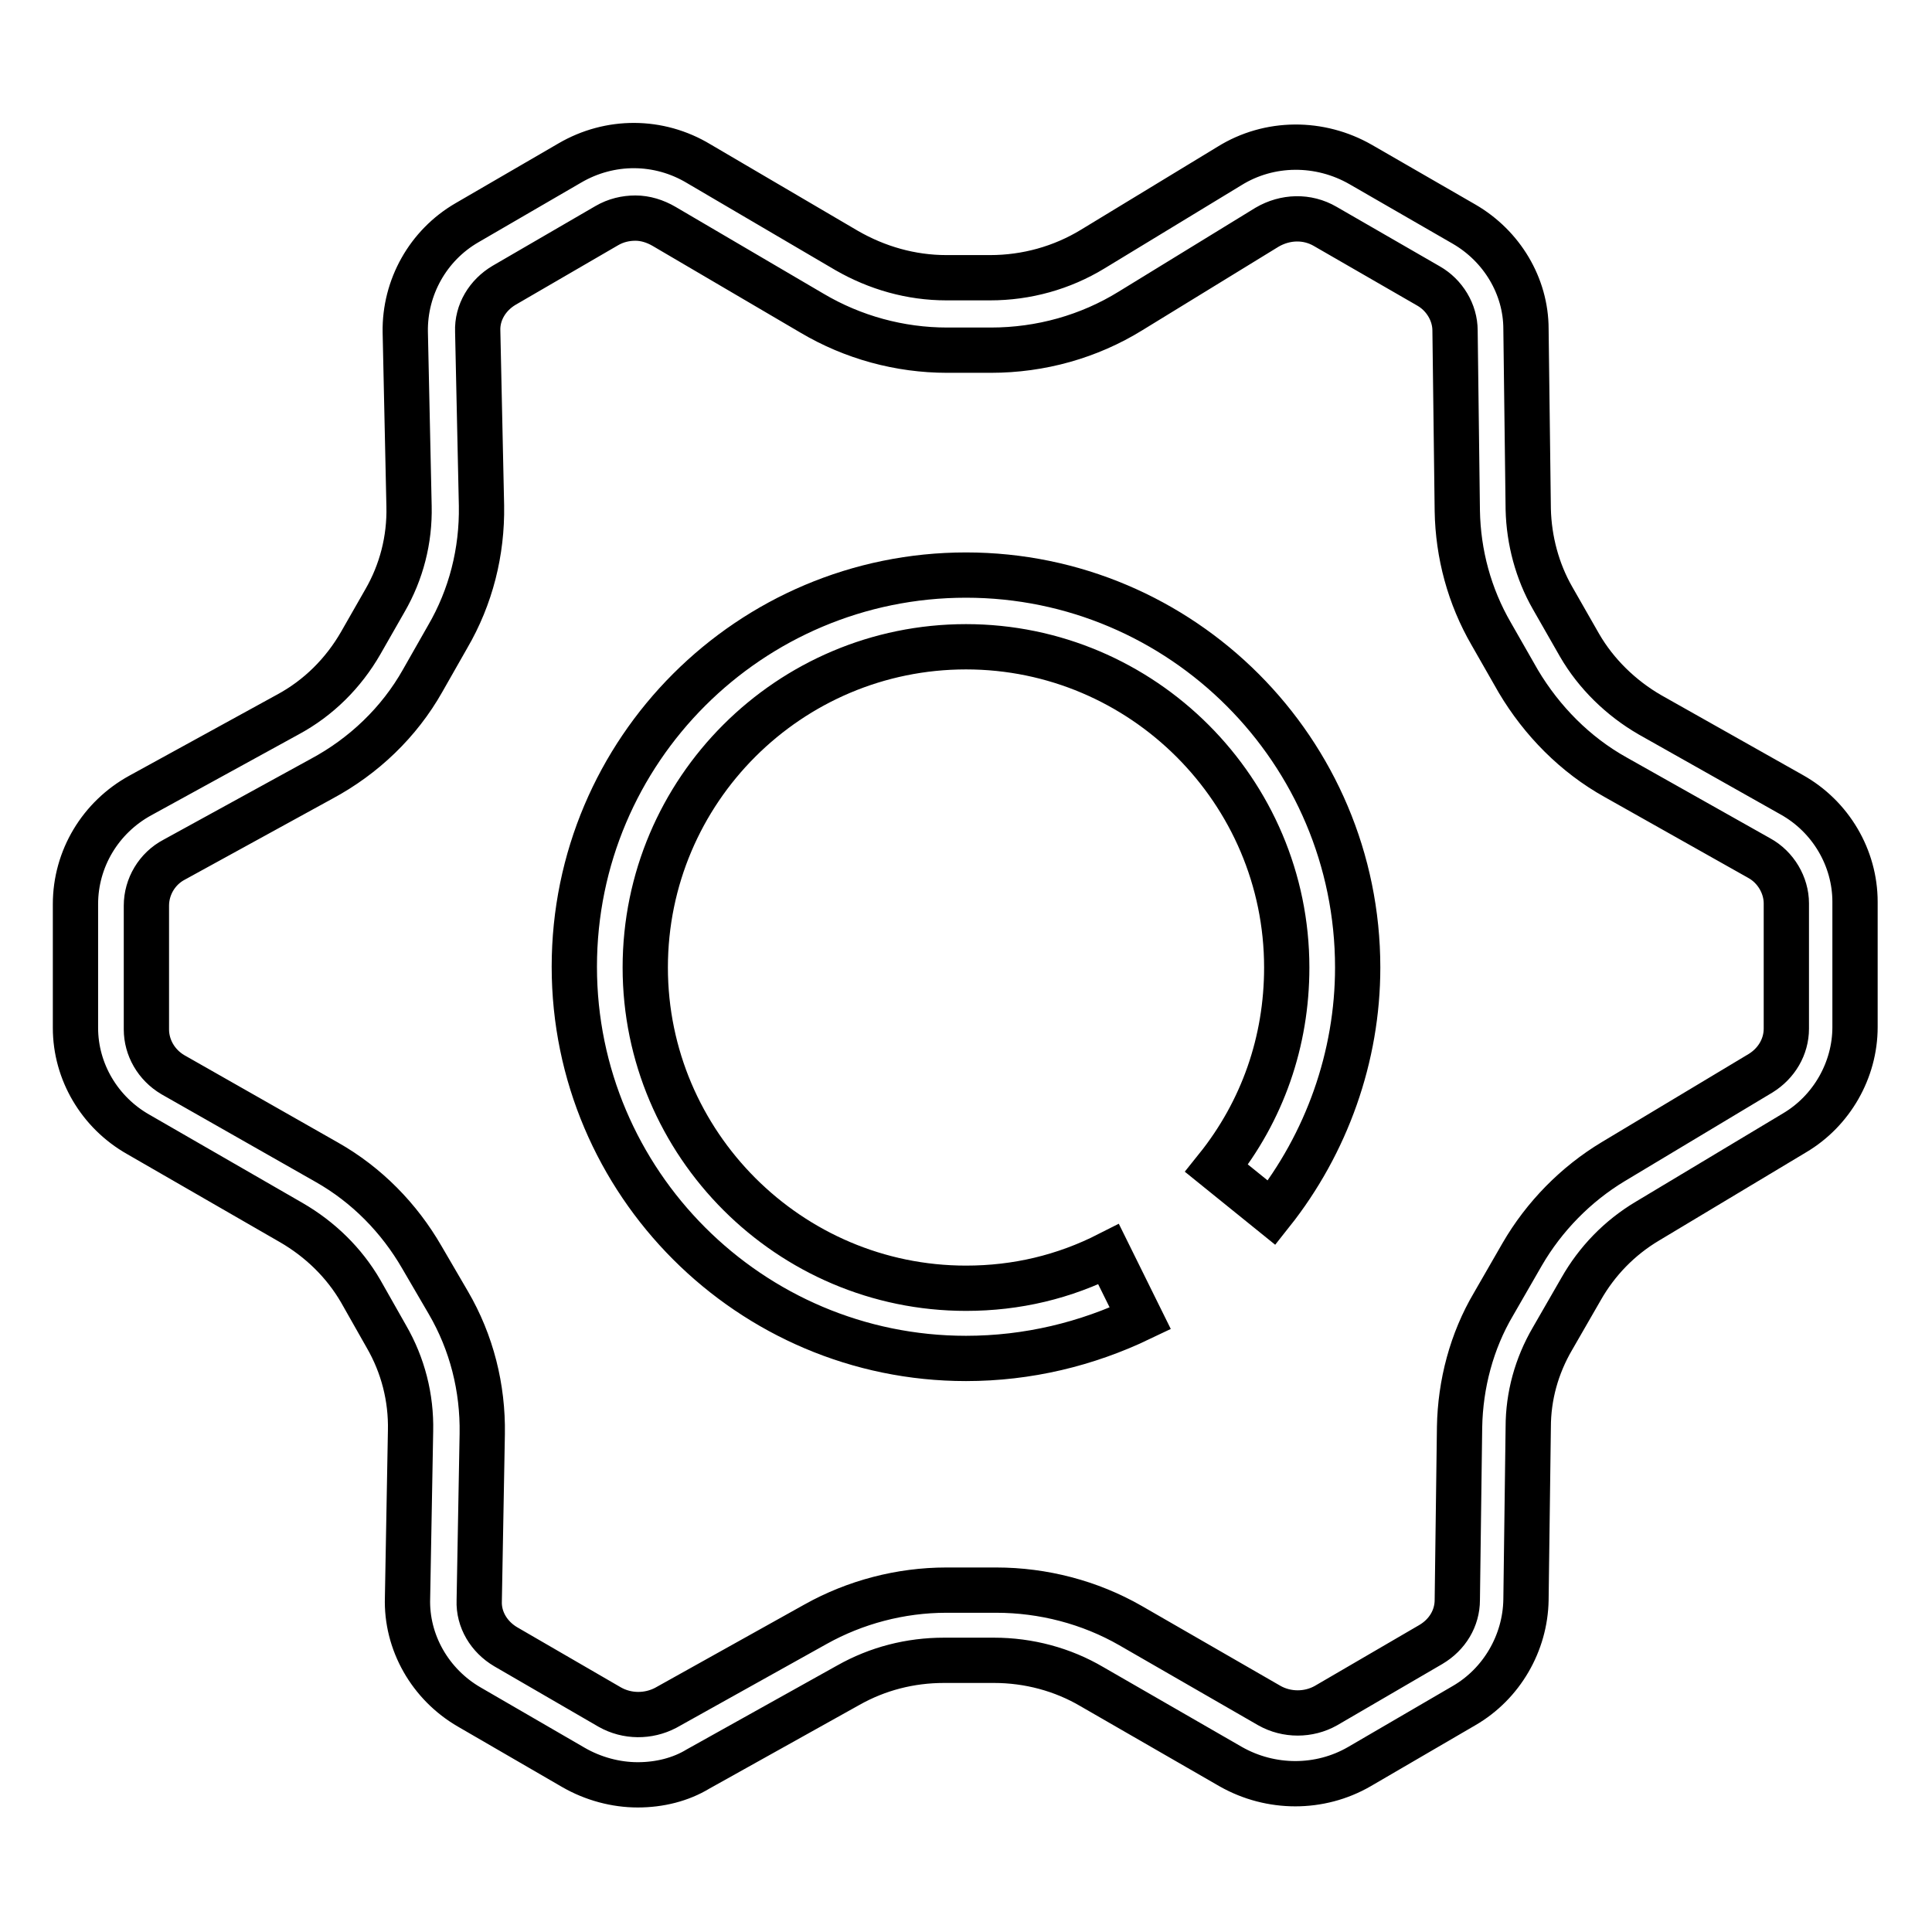
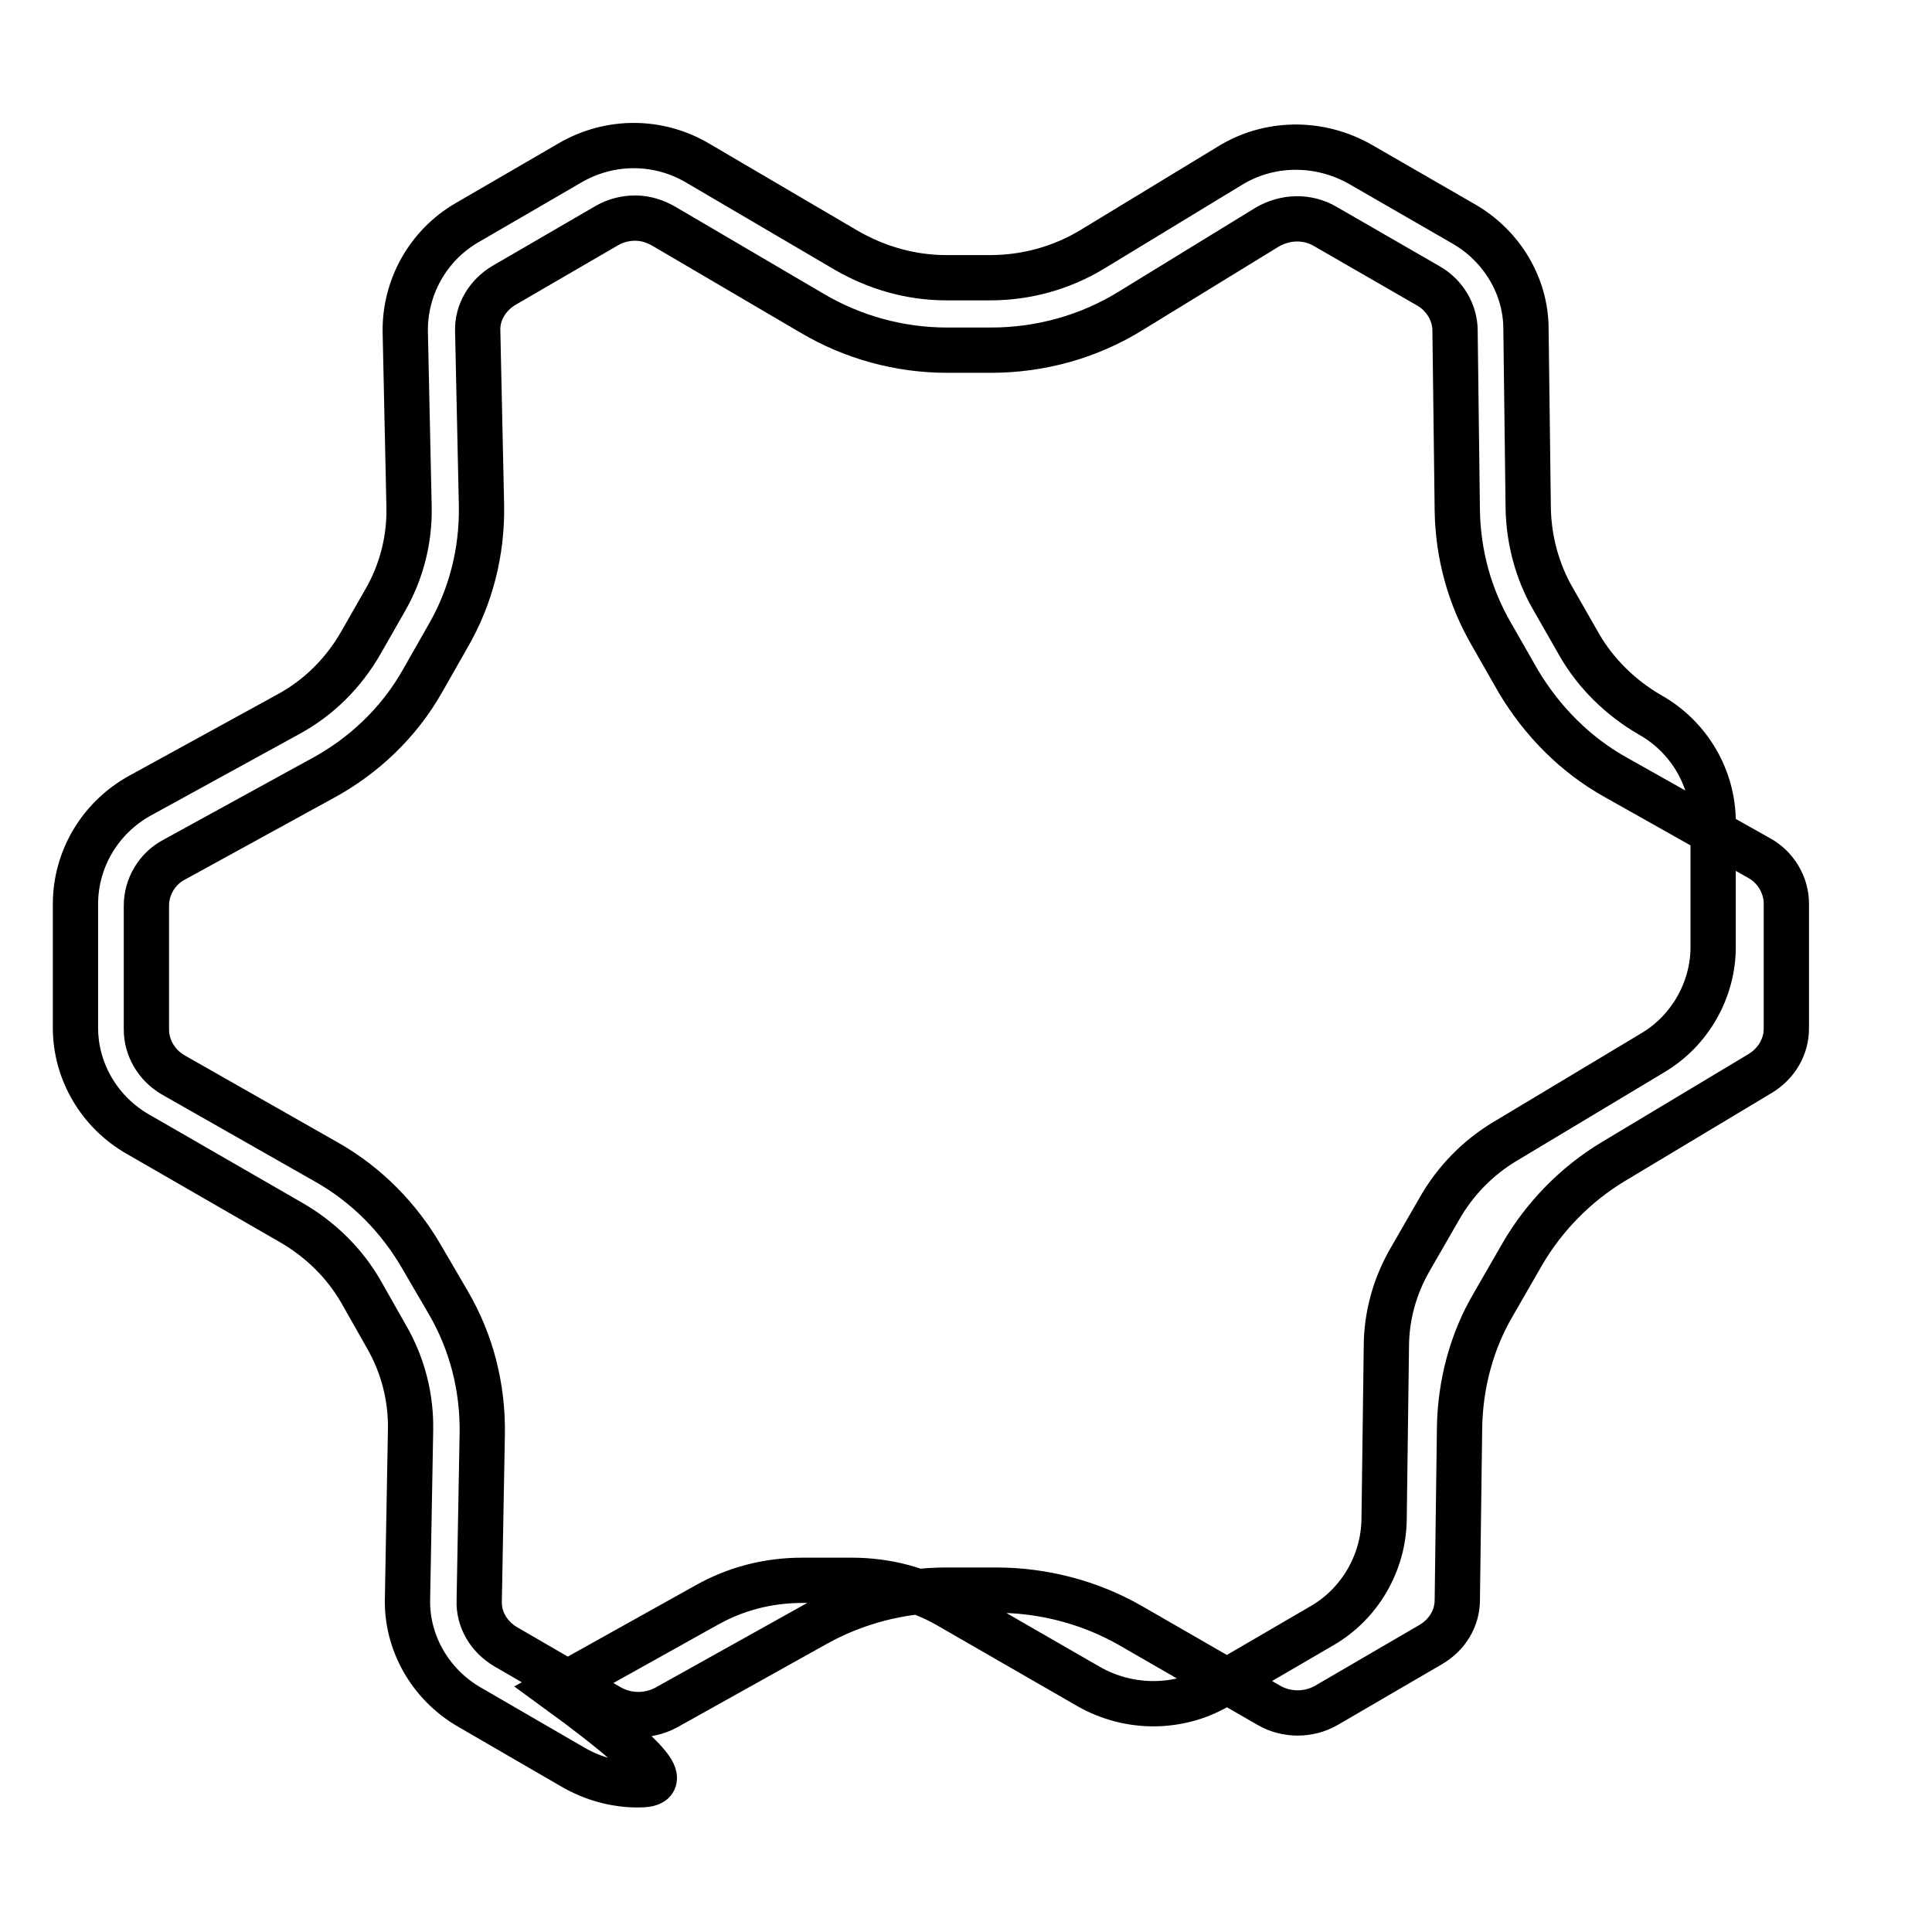
<svg xmlns="http://www.w3.org/2000/svg" version="1.1" x="0px" y="0px" viewBox="0 0 256 256" enable-background="new 0 0 256 256" xml:space="preserve">
  <g>
-     <path stroke-width="6" fill-opacity="0" stroke="#000000" d="M128,180c-28.6,0-51.9-23.3-51.9-51.9c0-28.7,23.3-51.9,51.9-51.9s51.9,23.3,51.9,52 c0,11.8-4.1,23.3-11.4,32.5l-7.3-5.9c6.1-7.6,9.3-16.8,9.3-26.6c0-23.4-19.1-42.5-42.5-42.5c-23.4,0-42.5,19-42.5,42.5 c0,23.4,19.1,42.5,42.5,42.5c6.7,0,13-1.5,18.9-4.5l4.2,8.5C144,178.1,136.2,180,128,180L128,180z" />
-     <path stroke-width="6" fill-opacity="0" stroke="#000000" d="M84.5,236.5c-2.9,0-5.9-0.8-8.5-2.3l-13.8-8c-5.2-3-8.4-8.6-8.2-14.5l0.4-22.1c0.1-4.4-1-8.7-3.2-12.5 l-3.4-6c-2.2-3.8-5.4-6.9-9.2-9.1l-20.3-11.7c-5.1-2.9-8.3-8.3-8.3-14.1l0-16.4c0-6,3.3-11.5,8.6-14.4l19.5-10.7 c4.1-2.2,7.4-5.5,9.7-9.5l3.2-5.6c2.2-3.8,3.3-8.1,3.2-12.5l-0.5-23.1c-0.1-5.9,3-11.5,8.2-14.5l13.6-7.9 c5.3-3.1,11.8-3.1,17.1,0.1l19.6,11.5c4,2.3,8.5,3.6,13.2,3.6h5.8c4.8,0,9.5-1.3,13.6-3.8L162.9,22c5.3-3.3,12-3.3,17.4-0.2 l13.7,7.9c5,2.9,8.2,8.2,8.2,13.9l0.3,23.9c0.1,4.1,1.2,8.2,3.2,11.7l3.6,6.3c2.2,3.8,5.5,7,9.3,9.2l18.8,10.6 c5.2,2.9,8.4,8.4,8.4,14.2l0,16.6c0,5.7-3.1,11.1-8,14l-19.5,11.7c-3.7,2.2-6.7,5.3-8.8,9l-3.8,6.6c-2.1,3.6-3.2,7.6-3.2,11.7 l-0.3,22.9c-0.1,5.7-3.2,11.1-8.2,14l-13.9,8.1c-5.2,3-11.7,3-17,0l-18.4-10.6c-3.9-2.3-8.4-3.5-13-3.5h-6.6 c-4.5,0-8.8,1.1-12.7,3.3l-19.9,11.1C90.2,235.8,87.4,236.5,84.5,236.5L84.5,236.5z M84.2,28.9c-1.3,0-2.6,0.3-3.8,1l-13.6,7.9 c-2.2,1.3-3.6,3.6-3.5,6.1l0.5,23.1c0.1,6.1-1.4,12.1-4.5,17.4L56,90.2c-3.1,5.5-7.8,10-13.4,13l-19.5,10.7 c-2.3,1.2-3.7,3.6-3.7,6.1l0,16.4c0,2.4,1.3,4.7,3.5,6L43.3,154c5.3,3,9.6,7.4,12.6,12.6l3.5,6c3.1,5.3,4.6,11.3,4.5,17.4 l-0.4,22.1c-0.1,2.5,1.3,4.8,3.5,6.1l13.8,8c2.3,1.3,5.1,1.3,7.4,0.1l19.9-11.1c5.2-2.9,11.2-4.5,17.3-4.5h6.6 c6.2,0,12.4,1.6,17.8,4.7l18.4,10.6c2.3,1.3,5.2,1.3,7.5,0l13.9-8.1c2.2-1.3,3.5-3.5,3.5-5.9l0.3-22.9c0.1-5.7,1.6-11.4,4.5-16.3 l3.8-6.6c2.9-5,7.1-9.3,12.1-12.3l19.5-11.7c2.1-1.3,3.4-3.5,3.4-5.9l0-16.6c0-2.4-1.4-4.8-3.6-6L214.1,103 c-5.4-3-9.8-7.5-12.9-12.7l-3.6-6.3c-2.9-5-4.4-10.6-4.5-16.3l-0.3-23.9c0-2.4-1.4-4.7-3.5-5.9l-13.7-7.9c-2.4-1.4-5.3-1.3-7.7,0.1 l-18.1,11.1c-5.5,3.4-11.9,5.2-18.5,5.2h-5.8c-6.3,0-12.5-1.7-17.9-4.9L88,30C86.8,29.3,85.5,28.9,84.2,28.9L84.2,28.9z" />
+     <path stroke-width="6" fill-opacity="0" stroke="#000000" d="M84.5,236.5c-2.9,0-5.9-0.8-8.5-2.3l-13.8-8c-5.2-3-8.4-8.6-8.2-14.5l0.4-22.1c0.1-4.4-1-8.7-3.2-12.5 l-3.4-6c-2.2-3.8-5.4-6.9-9.2-9.1l-20.3-11.7c-5.1-2.9-8.3-8.3-8.3-14.1l0-16.4c0-6,3.3-11.5,8.6-14.4l19.5-10.7 c4.1-2.2,7.4-5.5,9.7-9.5l3.2-5.6c2.2-3.8,3.3-8.1,3.2-12.5l-0.5-23.1c-0.1-5.9,3-11.5,8.2-14.5l13.6-7.9 c5.3-3.1,11.8-3.1,17.1,0.1l19.6,11.5c4,2.3,8.5,3.6,13.2,3.6h5.8c4.8,0,9.5-1.3,13.6-3.8L162.9,22c5.3-3.3,12-3.3,17.4-0.2 l13.7,7.9c5,2.9,8.2,8.2,8.2,13.9l0.3,23.9c0.1,4.1,1.2,8.2,3.2,11.7l3.6,6.3c2.2,3.8,5.5,7,9.3,9.2c5.2,2.9,8.4,8.4,8.4,14.2l0,16.6c0,5.7-3.1,11.1-8,14l-19.5,11.7c-3.7,2.2-6.7,5.3-8.8,9l-3.8,6.6c-2.1,3.6-3.2,7.6-3.2,11.7 l-0.3,22.9c-0.1,5.7-3.2,11.1-8.2,14l-13.9,8.1c-5.2,3-11.7,3-17,0l-18.4-10.6c-3.9-2.3-8.4-3.5-13-3.5h-6.6 c-4.5,0-8.8,1.1-12.7,3.3l-19.9,11.1C90.2,235.8,87.4,236.5,84.5,236.5L84.5,236.5z M84.2,28.9c-1.3,0-2.6,0.3-3.8,1l-13.6,7.9 c-2.2,1.3-3.6,3.6-3.5,6.1l0.5,23.1c0.1,6.1-1.4,12.1-4.5,17.4L56,90.2c-3.1,5.5-7.8,10-13.4,13l-19.5,10.7 c-2.3,1.2-3.7,3.6-3.7,6.1l0,16.4c0,2.4,1.3,4.7,3.5,6L43.3,154c5.3,3,9.6,7.4,12.6,12.6l3.5,6c3.1,5.3,4.6,11.3,4.5,17.4 l-0.4,22.1c-0.1,2.5,1.3,4.8,3.5,6.1l13.8,8c2.3,1.3,5.1,1.3,7.4,0.1l19.9-11.1c5.2-2.9,11.2-4.5,17.3-4.5h6.6 c6.2,0,12.4,1.6,17.8,4.7l18.4,10.6c2.3,1.3,5.2,1.3,7.5,0l13.9-8.1c2.2-1.3,3.5-3.5,3.5-5.9l0.3-22.9c0.1-5.7,1.6-11.4,4.5-16.3 l3.8-6.6c2.9-5,7.1-9.3,12.1-12.3l19.5-11.7c2.1-1.3,3.4-3.5,3.4-5.9l0-16.6c0-2.4-1.4-4.8-3.6-6L214.1,103 c-5.4-3-9.8-7.5-12.9-12.7l-3.6-6.3c-2.9-5-4.4-10.6-4.5-16.3l-0.3-23.9c0-2.4-1.4-4.7-3.5-5.9l-13.7-7.9c-2.4-1.4-5.3-1.3-7.7,0.1 l-18.1,11.1c-5.5,3.4-11.9,5.2-18.5,5.2h-5.8c-6.3,0-12.5-1.7-17.9-4.9L88,30C86.8,29.3,85.5,28.9,84.2,28.9L84.2,28.9z" />
  </g>
</svg>